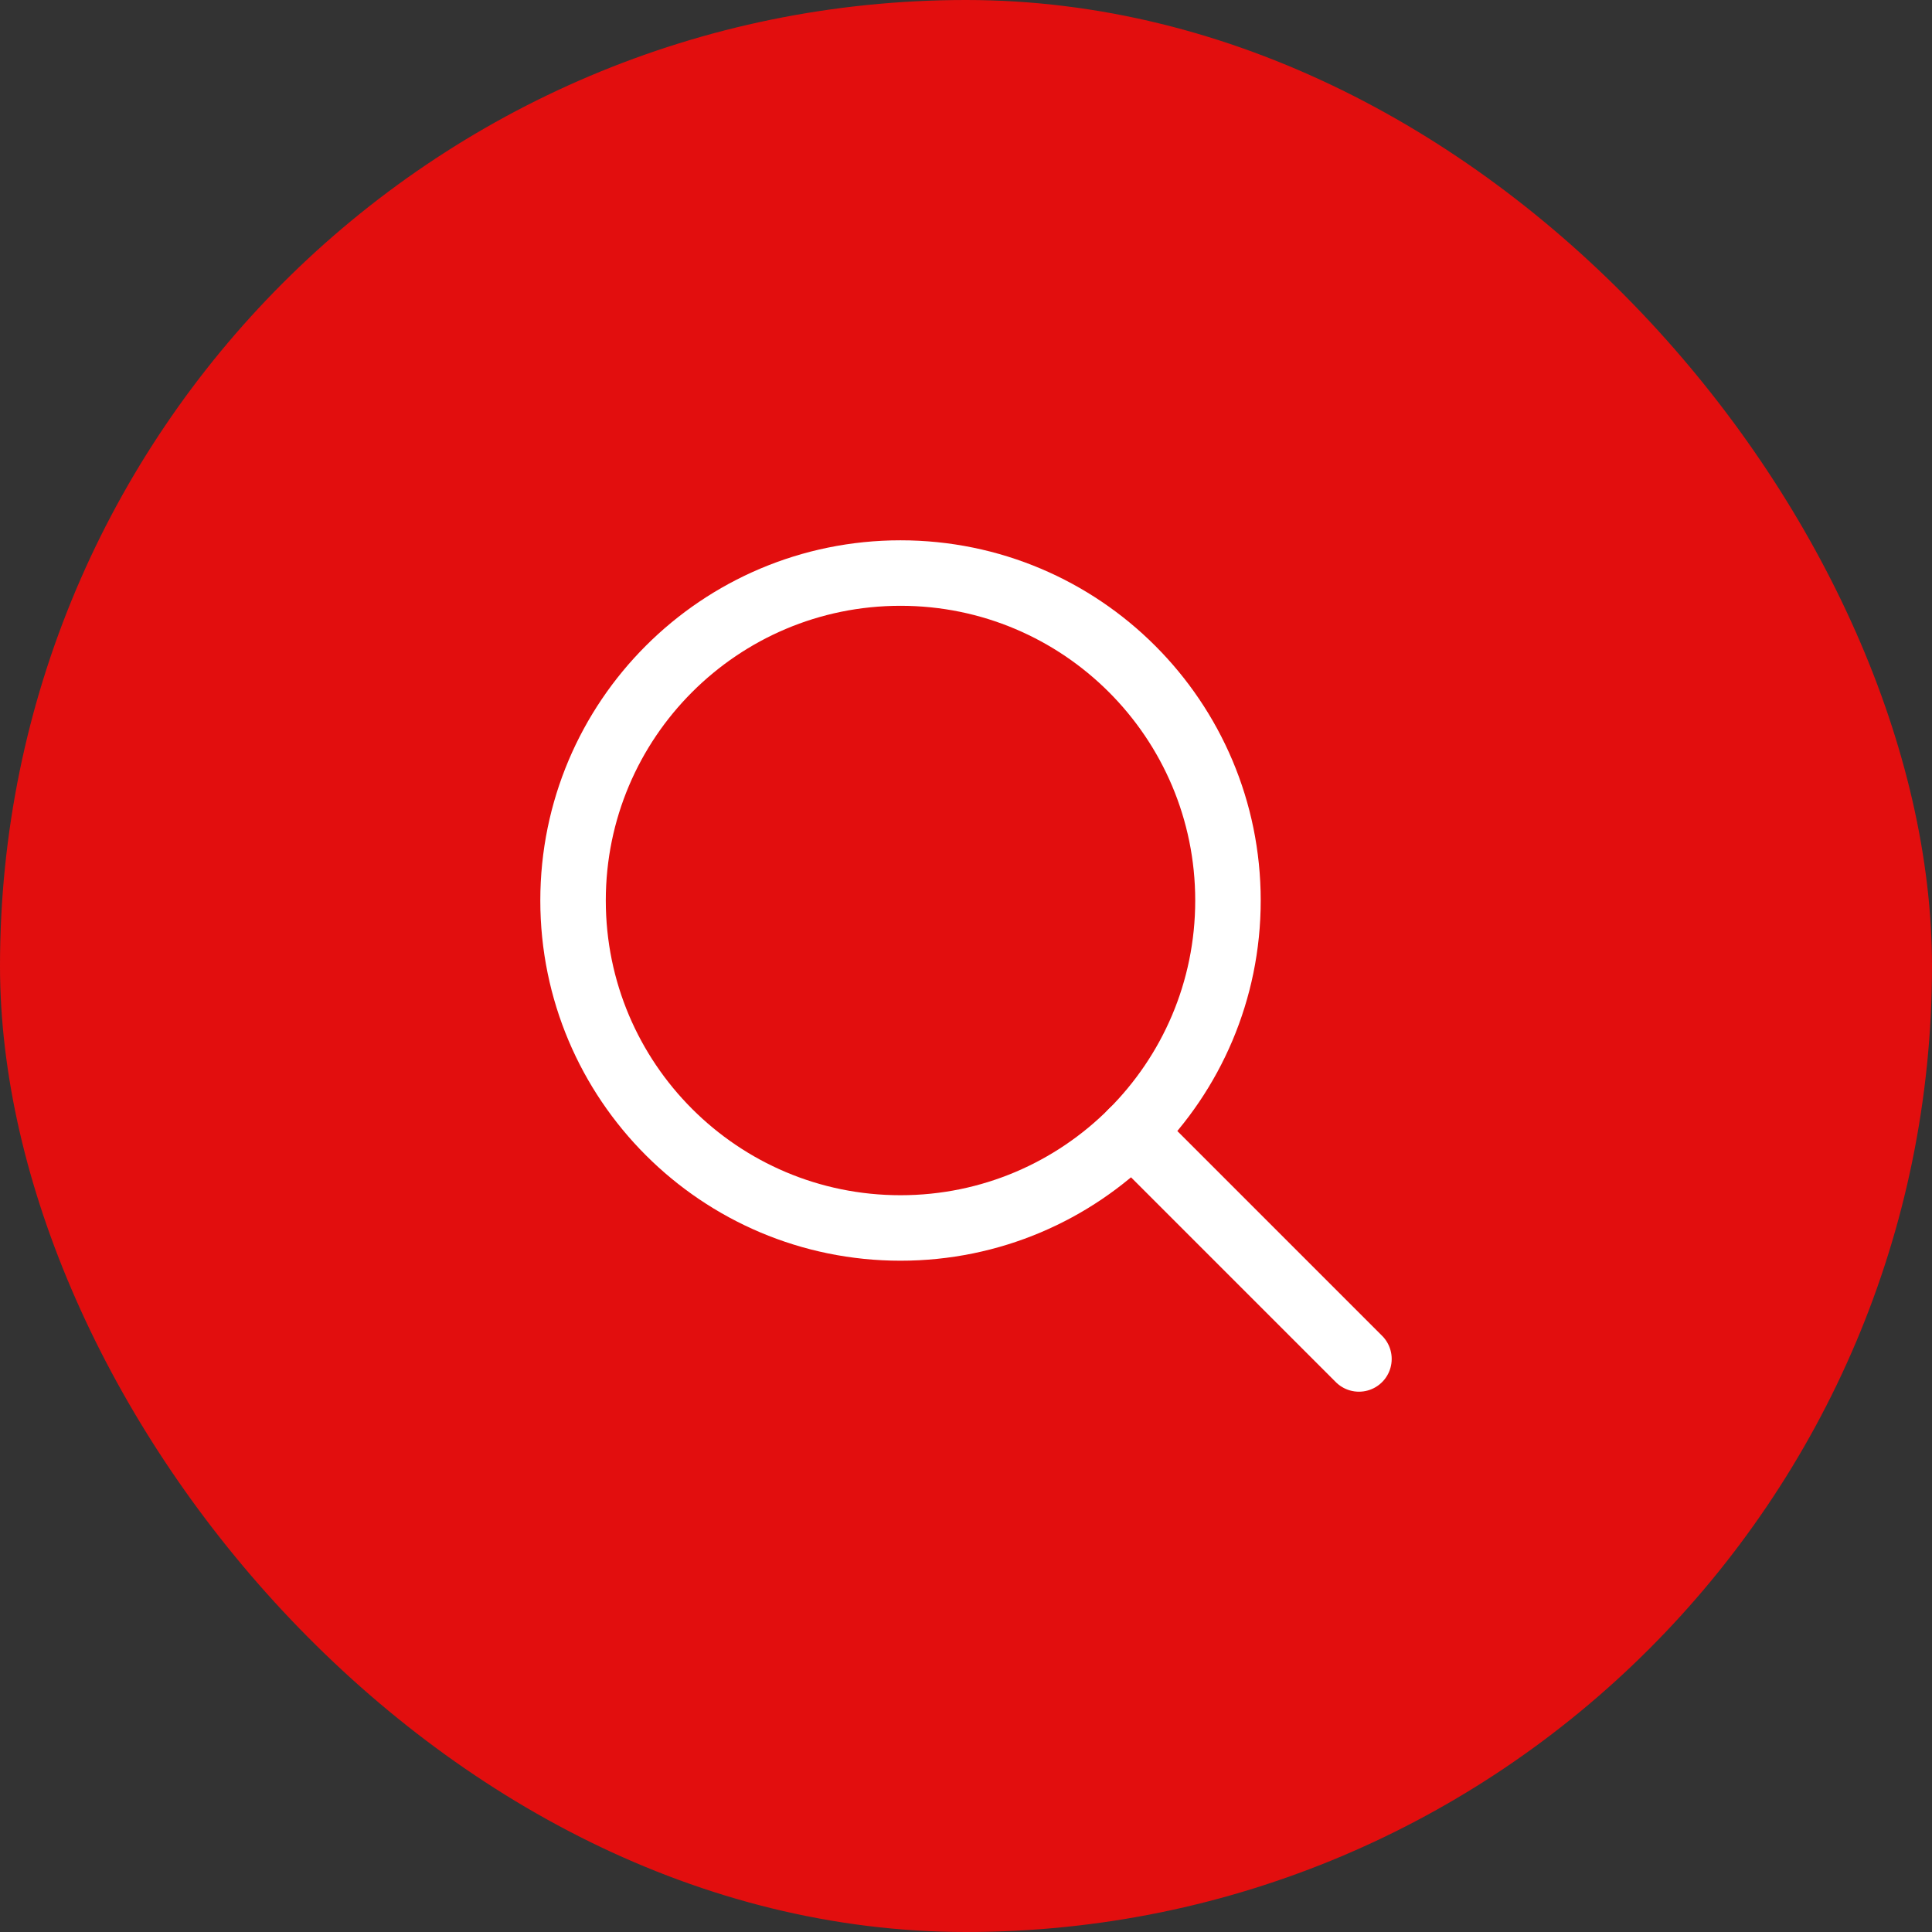
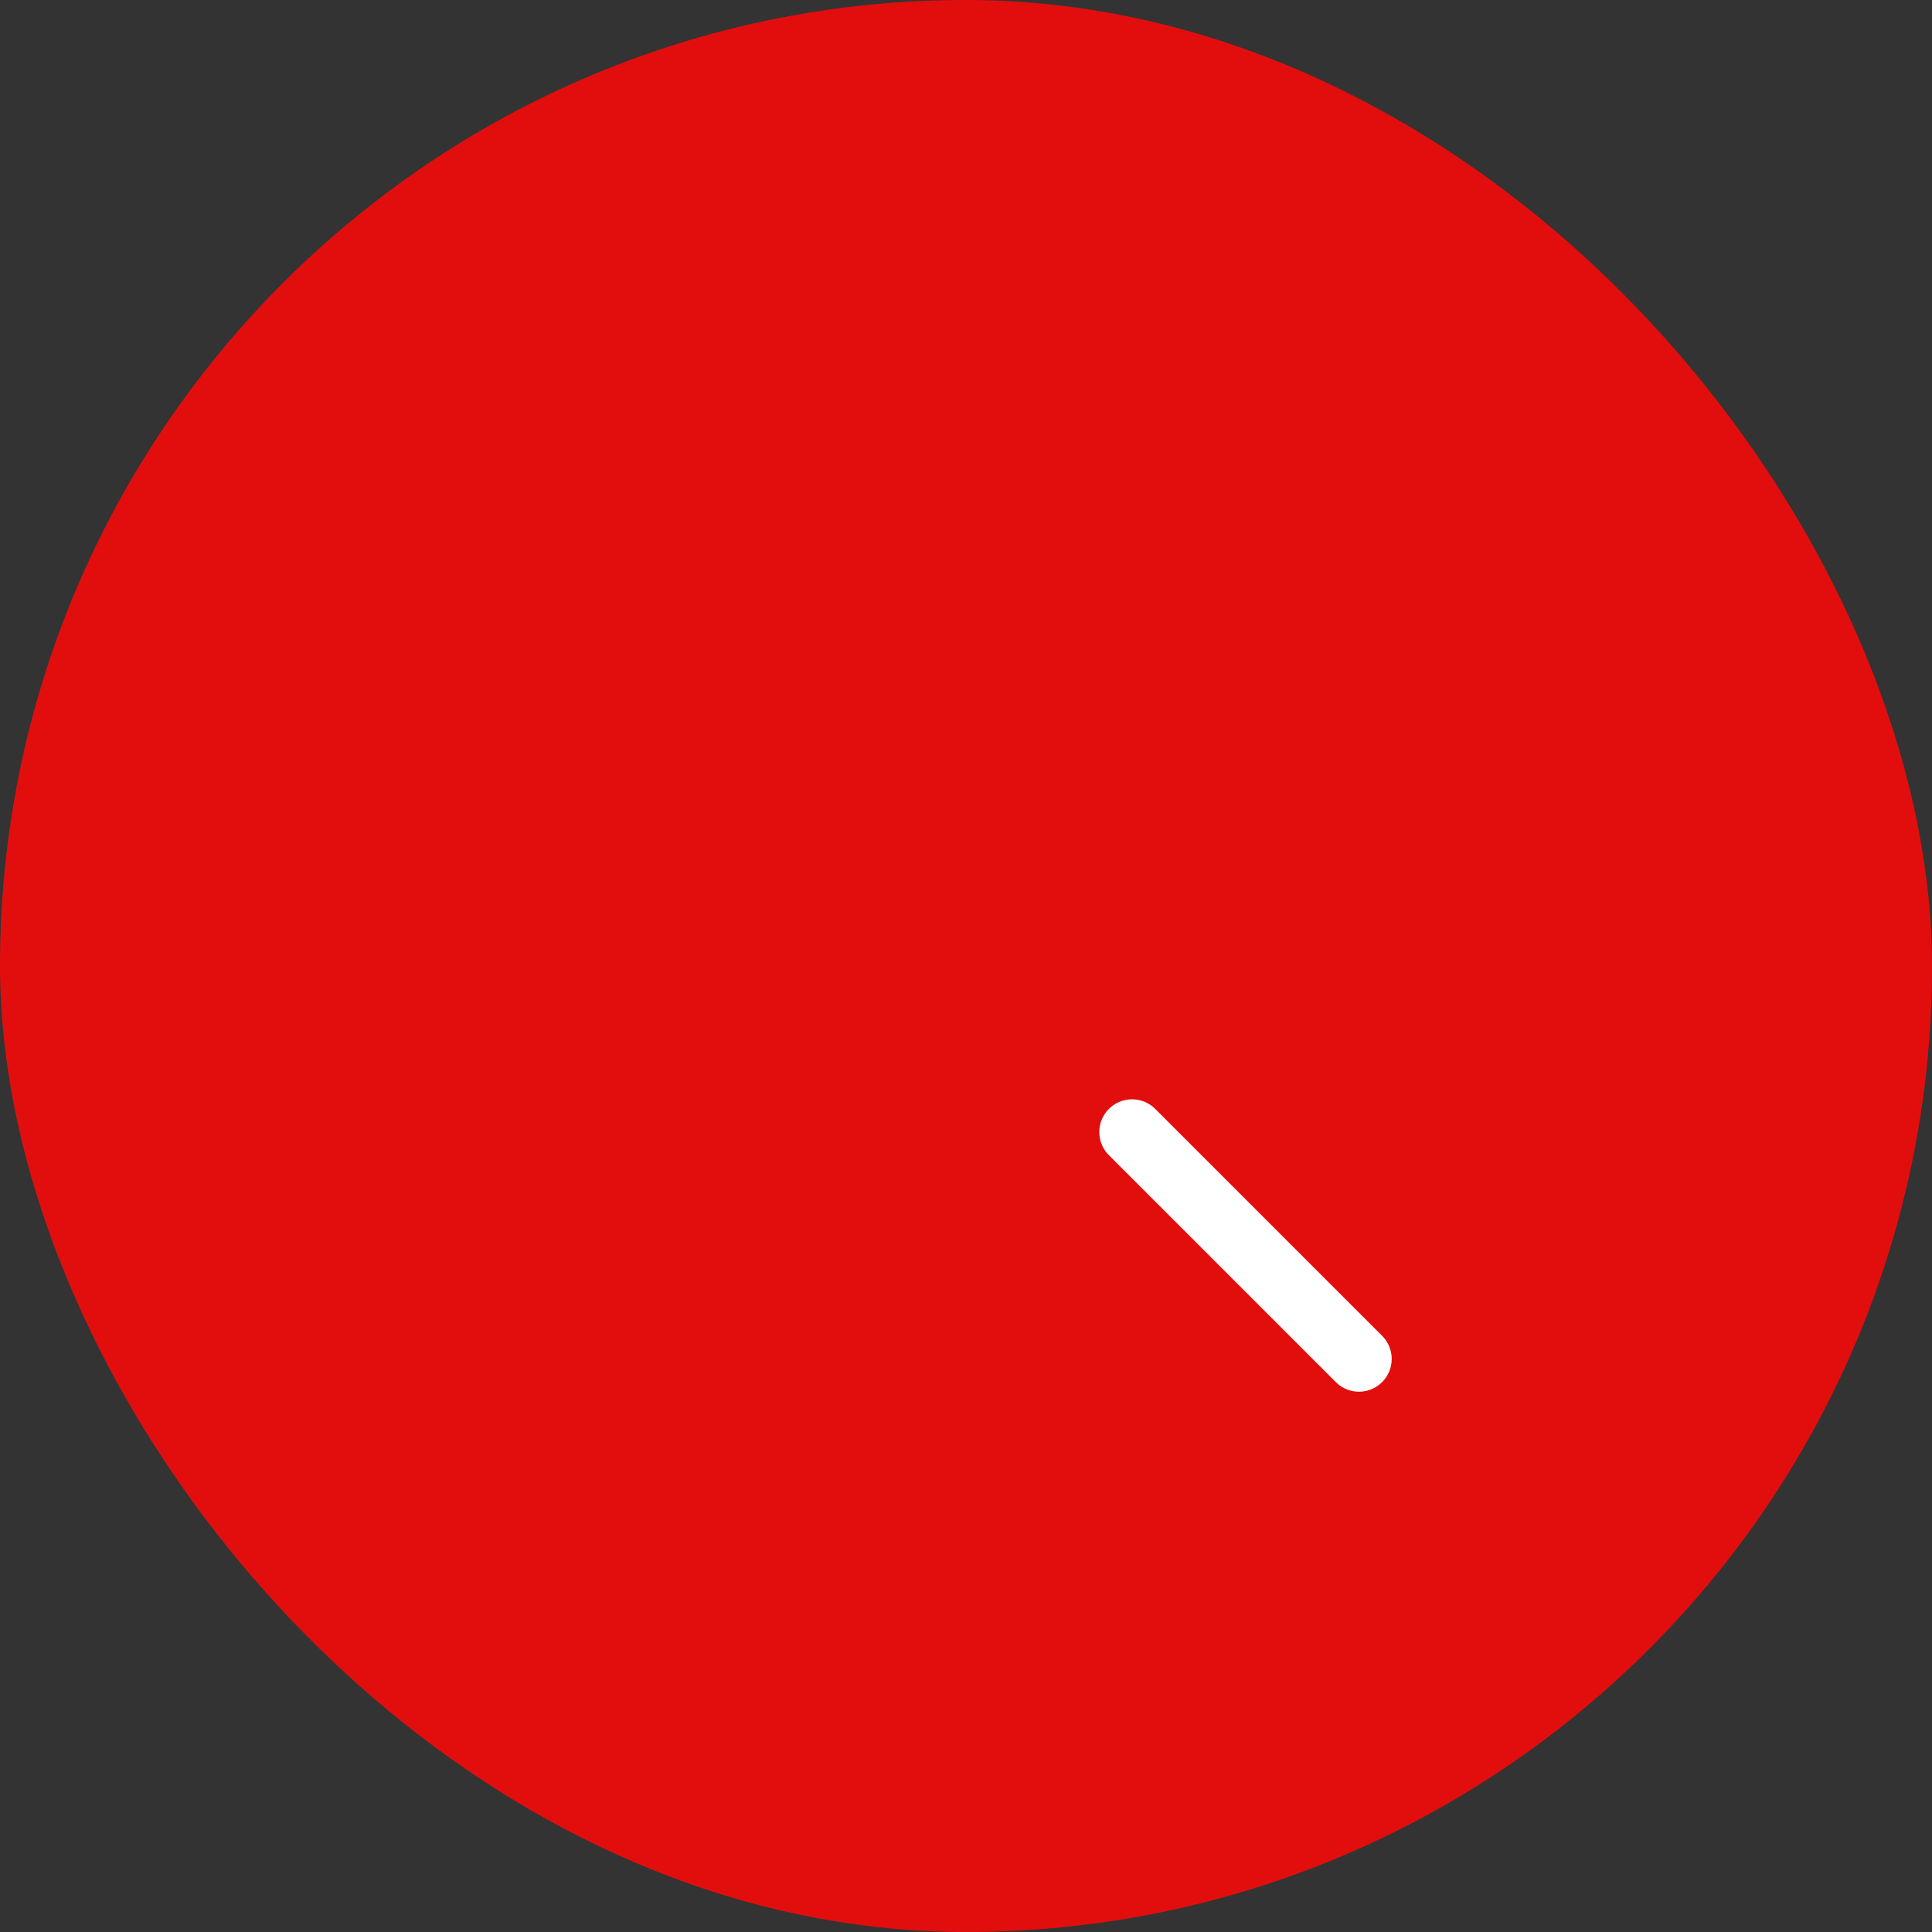
<svg xmlns="http://www.w3.org/2000/svg" width="59" height="59" viewBox="0 0 59 59" fill="none">
  <rect x="0" y="0" width="59" height="59" fill="#333333" stroke="none" />
  <rect width="59" height="59" rx="29.5" fill="#E20E0E" />
  <g clip-path="url(#clip0_117_312)">
-     <path d="M27.5 37.5C33.023 37.5 37.5 33.023 37.5 27.5C37.5 21.977 33.023 17.5 27.5 17.5C21.977 17.5 17.5 21.977 17.5 27.5C17.5 33.023 21.977 37.5 27.5 37.5Z" stroke="white" stroke-width="2" stroke-linecap="round" stroke-linejoin="round" />
    <path d="M34.571 34.571L41.5 41.5" stroke="white" stroke-width="2" stroke-linecap="round" stroke-linejoin="round" />
  </g>
  <defs>
    <clipPath id="clip0_117_312">
      <rect width="32" height="32" fill="white" transform="translate(13.5 13.5)" />
    </clipPath>
  </defs>
</svg>